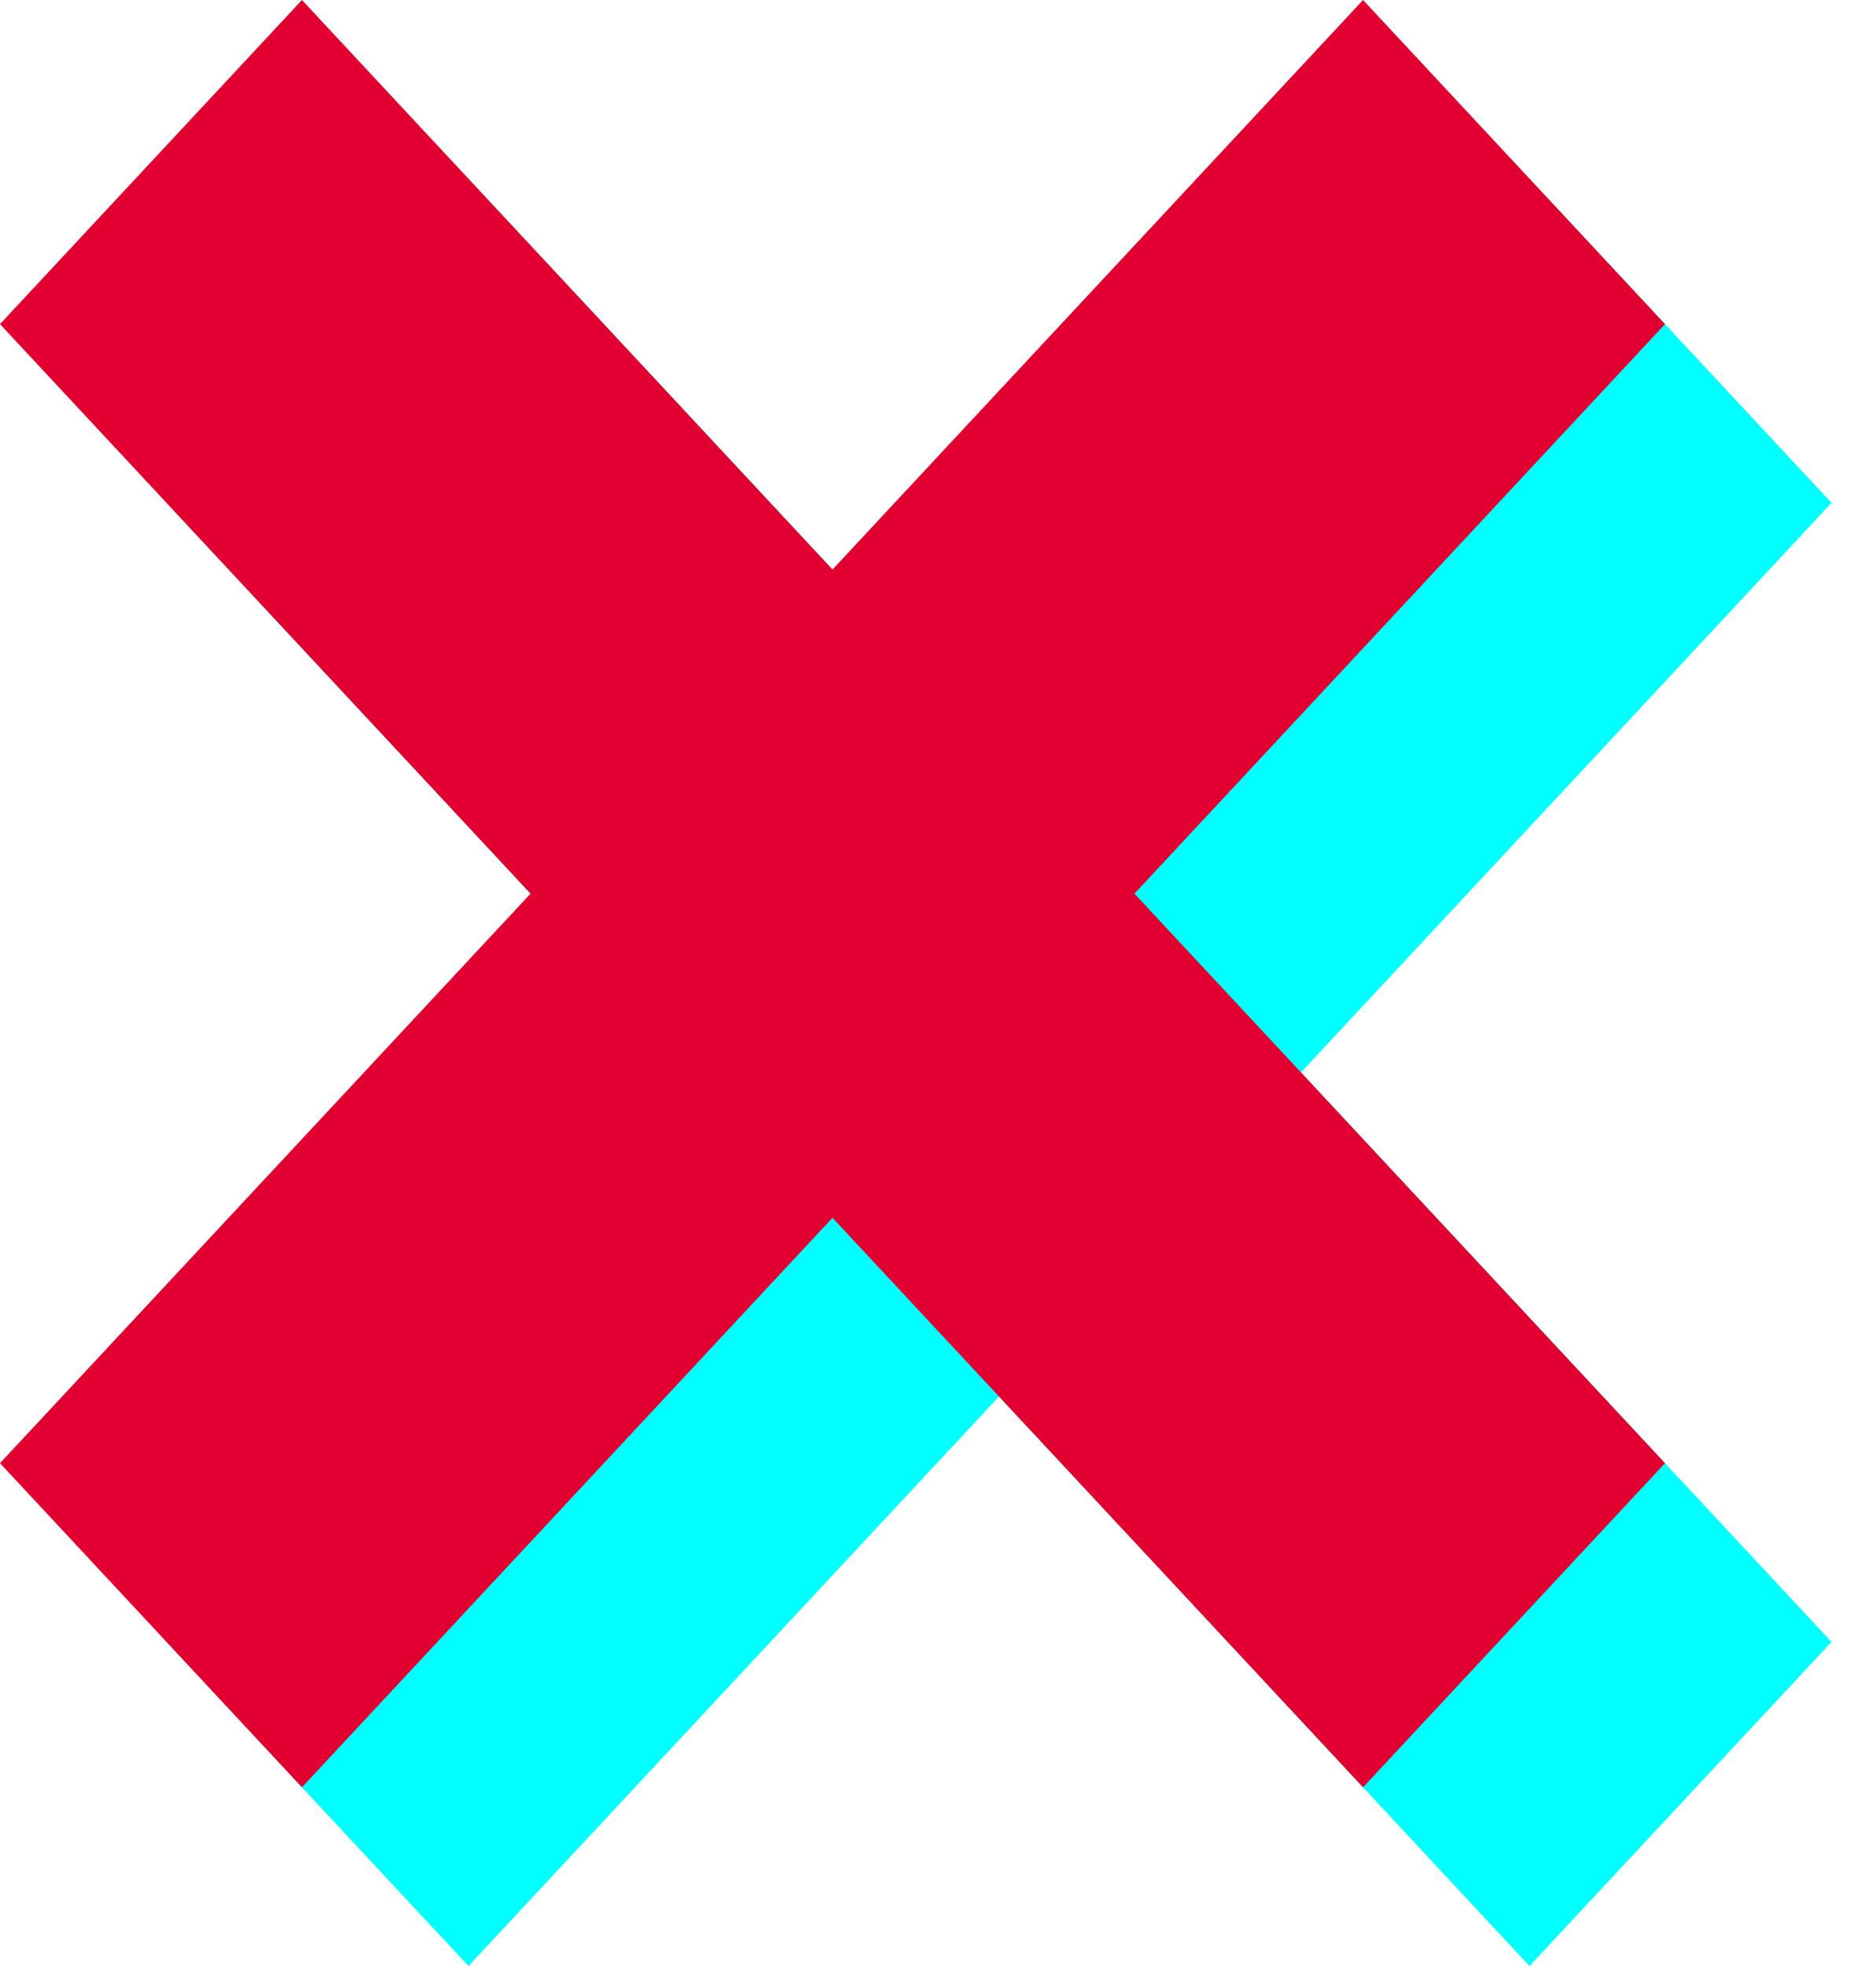
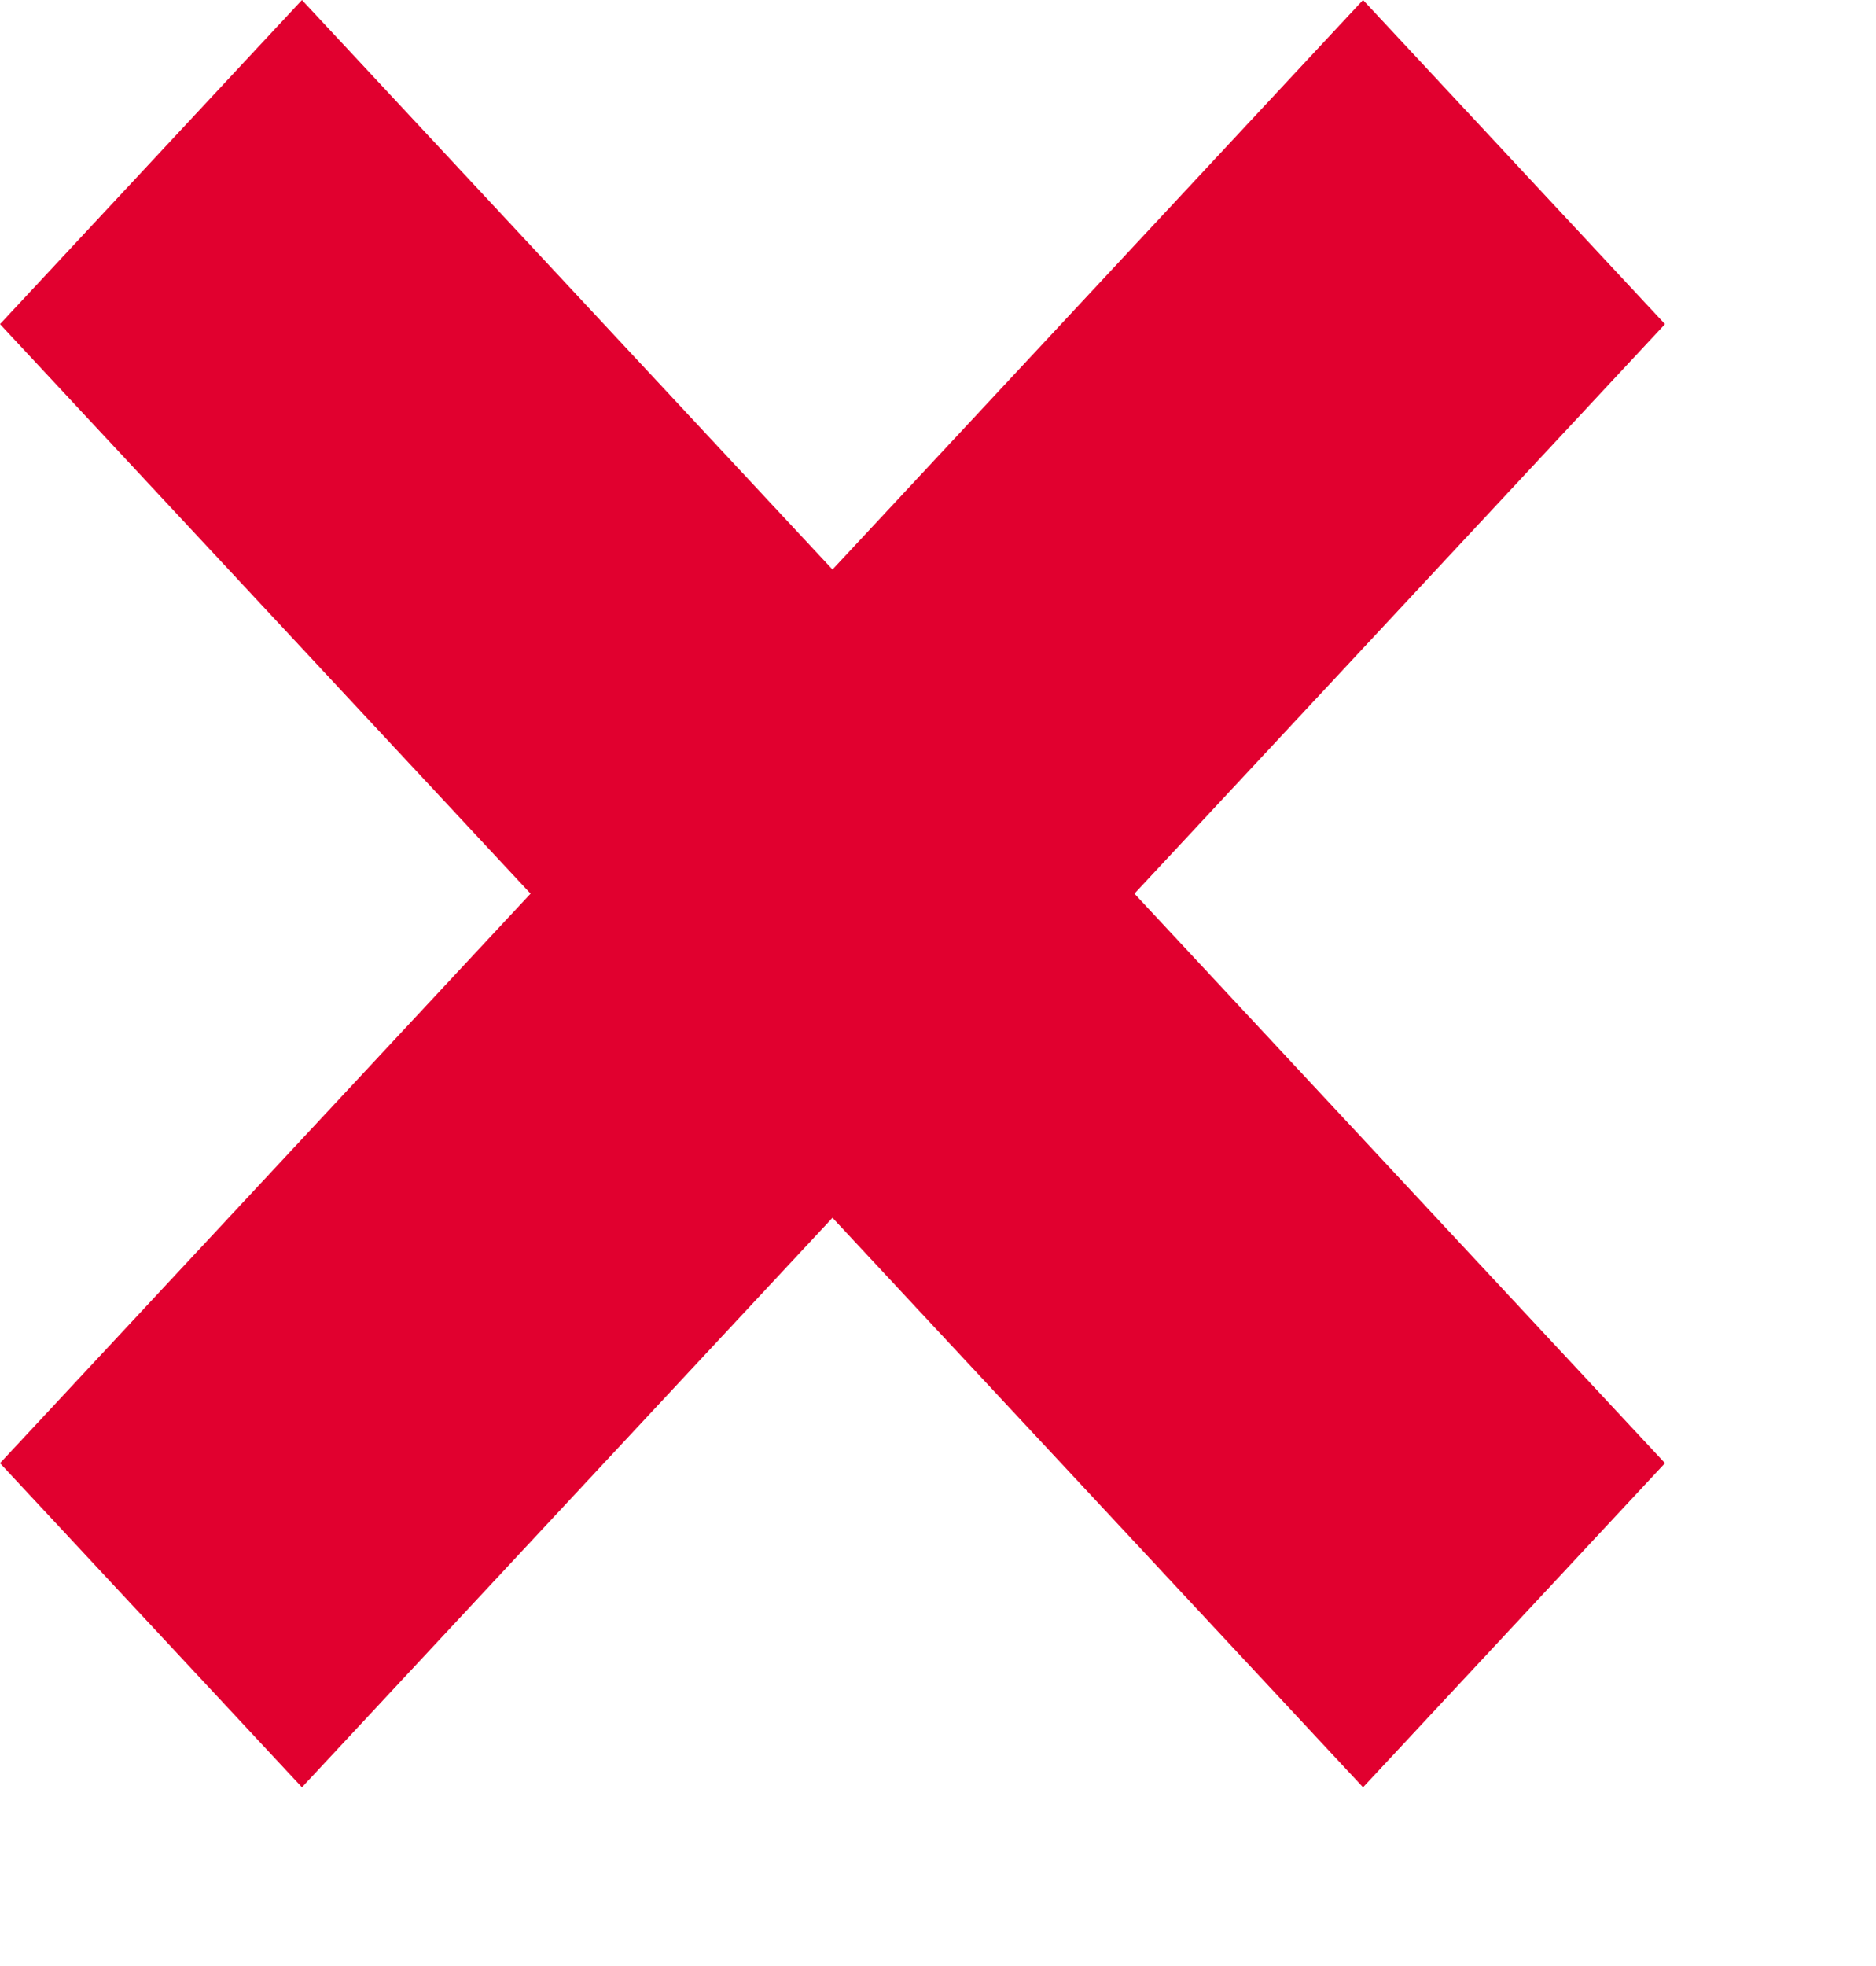
<svg xmlns="http://www.w3.org/2000/svg" width="21" height="22" viewBox="0 0 21 22" fill="none">
  <g clip-path="url(#clip0_581_1913)">
-     <path d="M20.502 5.627L17.121 2L11.183 8.373L5.244 2L1.864 5.627L7.803 12L1.864 18.373L5.244 22L11.183 15.627L17.121 22L20.502 18.373L14.563 12L20.502 5.627Z" fill="#00FFFF" />
-   </g>
+     </g>
  <g clip-path="url(#clip1_581_1913)">
    <path d="M18.638 3.627L15.258 0L9.319 6.373L3.38 0L0 3.627L5.939 10L0 16.373L3.38 20L9.319 13.627L15.258 20L18.638 16.373L12.699 10L18.638 3.627Z" fill="#E1002F" />
  </g>
  <defs>
    <clipPath id="clip0_581_1913">
      <rect width="18.638" height="20" fill="white" transform="translate(1.864 2)" />
    </clipPath>
    <clipPath id="clip1_581_1913">
      <rect width="18.638" height="20" fill="white" />
    </clipPath>
  </defs>
</svg>